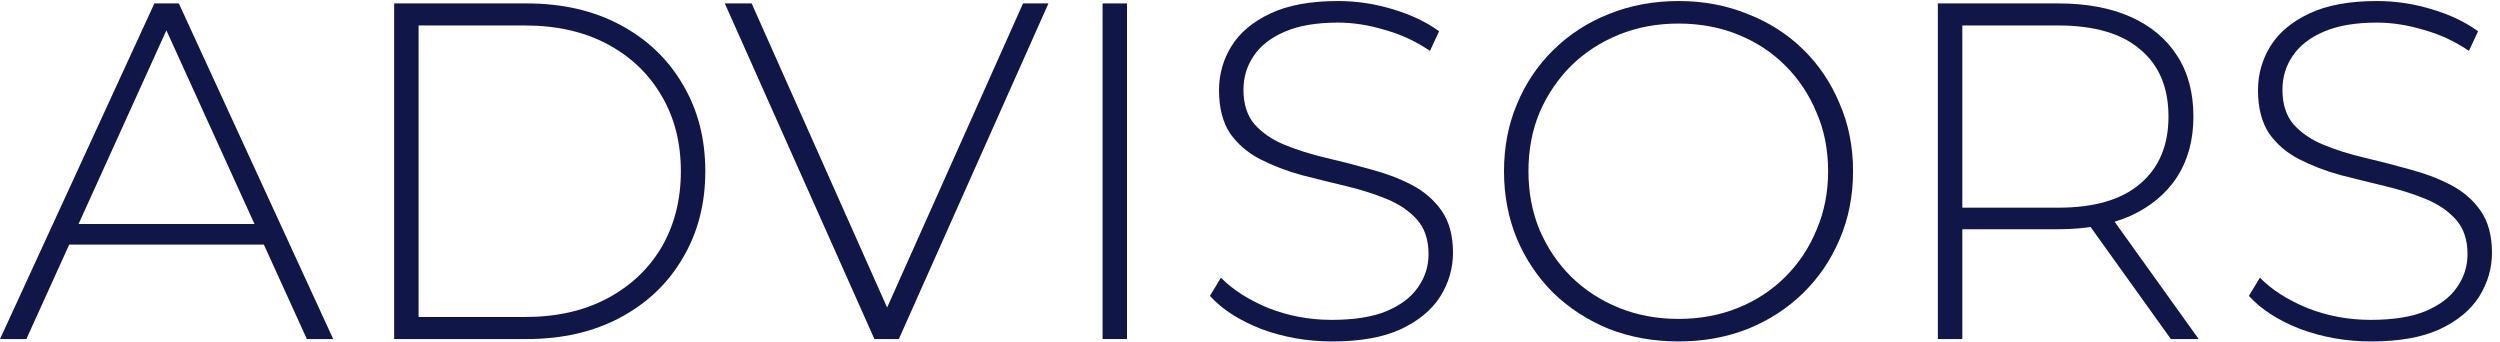
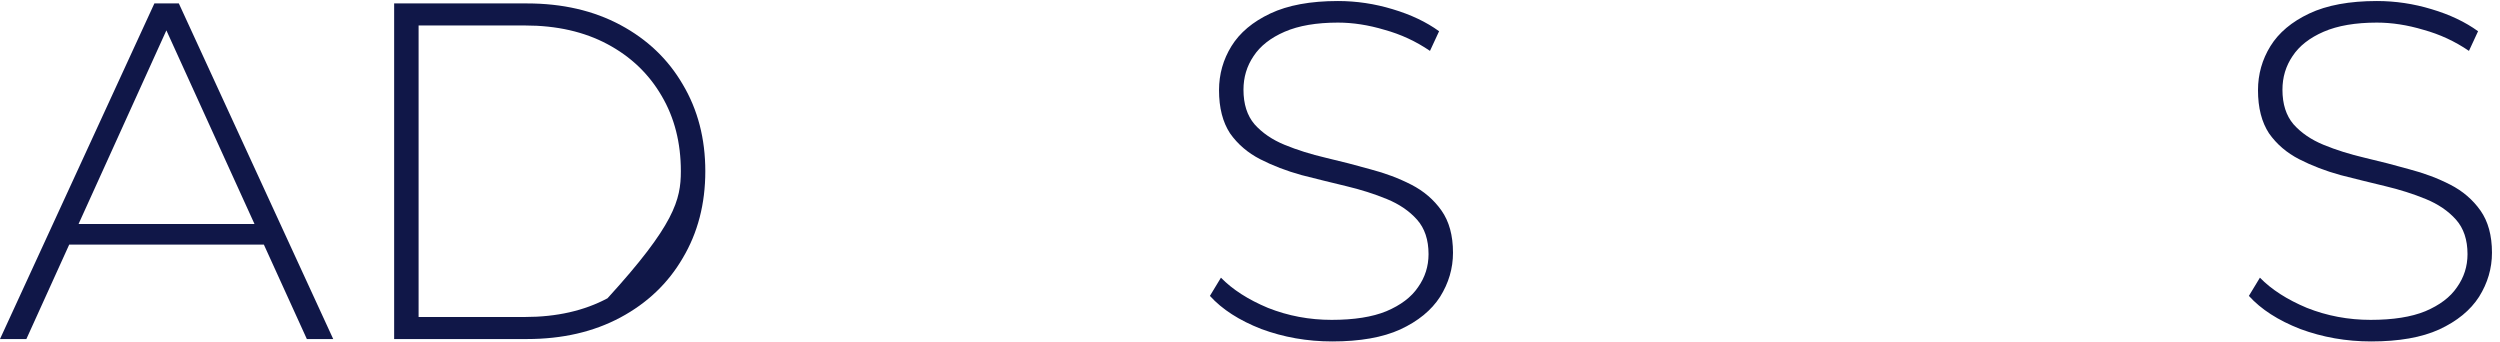
<svg xmlns="http://www.w3.org/2000/svg" width="146" height="20" viewBox="0 0 146 20" fill="none">
  <path d="M0 19.8L9.016 0.2H10.444L19.46 19.8H17.92L9.408 1.096H10.024L1.54 19.8H0ZM3.304 14.284L3.78 13.08H15.512L15.988 14.284H3.304Z" fill="#101748" />
-   <path d="M23.018 19.8V0.2H30.774C32.846 0.2 34.666 0.62 36.234 1.46C37.802 2.3 39.016 3.457 39.874 4.932C40.752 6.407 41.19 8.096 41.19 10C41.19 11.904 40.752 13.593 39.874 15.068C39.016 16.543 37.802 17.7 36.234 18.54C34.666 19.38 32.846 19.8 30.774 19.8H23.018ZM24.446 18.512H30.662C32.51 18.512 34.115 18.148 35.478 17.42C36.841 16.692 37.895 15.693 38.642 14.424C39.389 13.136 39.762 11.661 39.762 10C39.762 8.339 39.389 6.873 38.642 5.604C37.895 4.316 36.841 3.308 35.478 2.58C34.115 1.852 32.51 1.488 30.662 1.488H24.446V18.512Z" fill="#101748" />
-   <path d="M51.065 19.8L42.329 0.2H43.897L52.241 18.932H51.373L59.745 0.2H61.229L52.493 19.8H51.065Z" fill="#101748" />
-   <path d="M64.389 19.8V0.2H65.817V19.8H64.389Z" fill="#101748" />
+   <path d="M23.018 19.8V0.2H30.774C32.846 0.2 34.666 0.62 36.234 1.46C37.802 2.3 39.016 3.457 39.874 4.932C40.752 6.407 41.19 8.096 41.19 10C41.19 11.904 40.752 13.593 39.874 15.068C39.016 16.543 37.802 17.7 36.234 18.54C34.666 19.38 32.846 19.8 30.774 19.8H23.018ZM24.446 18.512H30.662C32.51 18.512 34.115 18.148 35.478 17.42C39.389 13.136 39.762 11.661 39.762 10C39.762 8.339 39.389 6.873 38.642 5.604C37.895 4.316 36.841 3.308 35.478 2.58C34.115 1.852 32.51 1.488 30.662 1.488H24.446V18.512Z" fill="#101748" />
  <path d="M77.799 19.94C76.343 19.94 74.962 19.697 73.655 19.212C72.367 18.708 71.368 18.064 70.659 17.28L71.303 16.216C71.975 16.907 72.89 17.495 74.047 17.98C75.223 18.447 76.464 18.68 77.771 18.68C79.078 18.68 80.142 18.512 80.963 18.176C81.803 17.821 82.419 17.355 82.811 16.776C83.222 16.197 83.427 15.553 83.427 14.844C83.427 14.004 83.203 13.332 82.755 12.828C82.307 12.324 81.719 11.923 80.991 11.624C80.263 11.325 79.47 11.073 78.611 10.868C77.752 10.663 76.884 10.448 76.007 10.224C75.13 9.981 74.327 9.673 73.599 9.3C72.871 8.927 72.283 8.423 71.835 7.788C71.406 7.135 71.191 6.295 71.191 5.268C71.191 4.335 71.434 3.476 71.919 2.692C72.404 1.908 73.16 1.273 74.187 0.788C75.214 0.303 76.53 0.06 78.135 0.06C79.218 0.06 80.282 0.219 81.327 0.536C82.391 0.853 83.296 1.283 84.043 1.824L83.511 2.972C82.69 2.412 81.803 2.001 80.851 1.74C79.918 1.46 79.012 1.32 78.135 1.32C76.884 1.32 75.848 1.497 75.027 1.852C74.206 2.207 73.599 2.683 73.207 3.28C72.815 3.859 72.619 4.512 72.619 5.24C72.619 6.08 72.834 6.752 73.263 7.256C73.711 7.76 74.299 8.161 75.027 8.46C75.755 8.759 76.558 9.011 77.435 9.216C78.312 9.421 79.18 9.645 80.039 9.888C80.898 10.112 81.691 10.411 82.419 10.784C83.147 11.157 83.735 11.661 84.183 12.296C84.631 12.931 84.855 13.752 84.855 14.76C84.855 15.675 84.603 16.533 84.099 17.336C83.595 18.12 82.82 18.755 81.775 19.24C80.748 19.707 79.423 19.94 77.799 19.94Z" fill="#101748" />
-   <path d="M98.026 19.94C96.57 19.94 95.216 19.697 93.966 19.212C92.734 18.708 91.651 18.008 90.718 17.112C89.803 16.197 89.094 15.143 88.59 13.948C88.086 12.735 87.834 11.419 87.834 10C87.834 8.581 88.086 7.275 88.59 6.08C89.094 4.867 89.803 3.812 90.718 2.916C91.651 2.001 92.734 1.301 93.966 0.816C95.216 0.312 96.57 0.06 98.026 0.06C99.482 0.06 100.826 0.312 102.058 0.816C103.308 1.301 104.391 1.992 105.306 2.888C106.22 3.784 106.93 4.839 107.434 6.052C107.956 7.247 108.218 8.563 108.218 10C108.218 11.437 107.956 12.763 107.434 13.976C106.93 15.171 106.22 16.216 105.306 17.112C104.391 18.008 103.308 18.708 102.058 19.212C100.826 19.697 99.482 19.94 98.026 19.94ZM98.026 18.624C99.276 18.624 100.434 18.409 101.498 17.98C102.562 17.551 103.486 16.944 104.27 16.16C105.054 15.376 105.66 14.461 106.09 13.416C106.538 12.371 106.762 11.232 106.762 10C106.762 8.749 106.538 7.611 106.09 6.584C105.66 5.539 105.054 4.624 104.27 3.84C103.486 3.056 102.562 2.449 101.498 2.02C100.434 1.591 99.276 1.376 98.026 1.376C96.775 1.376 95.618 1.591 94.554 2.02C93.49 2.449 92.556 3.056 91.754 3.84C90.97 4.624 90.354 5.539 89.906 6.584C89.476 7.611 89.262 8.749 89.262 10C89.262 11.232 89.476 12.371 89.906 13.416C90.354 14.461 90.97 15.376 91.754 16.16C92.556 16.944 93.49 17.551 94.554 17.98C95.618 18.409 96.775 18.624 98.026 18.624Z" fill="#101748" />
-   <path d="M113.171 19.8V0.2H120.199C121.841 0.2 123.251 0.461 124.427 0.984C125.603 1.507 126.508 2.263 127.143 3.252C127.777 4.223 128.095 5.408 128.095 6.808C128.095 8.171 127.777 9.347 127.143 10.336C126.508 11.307 125.603 12.063 124.427 12.604C123.251 13.127 121.841 13.388 120.199 13.388H113.955L114.599 12.716V19.8H113.171ZM126.779 19.8L121.683 12.688H123.307L128.403 19.8H126.779ZM114.599 12.8L113.955 12.128H120.199C122.308 12.128 123.904 11.661 124.987 10.728C126.088 9.795 126.639 8.488 126.639 6.808C126.639 5.109 126.088 3.803 124.987 2.888C123.904 1.955 122.308 1.488 120.199 1.488H113.955L114.599 0.788V12.8Z" fill="#101748" />
  <path d="M138.475 19.94C137.019 19.94 135.638 19.697 134.331 19.212C133.043 18.708 132.044 18.064 131.335 17.28L131.979 16.216C132.651 16.907 133.566 17.495 134.723 17.98C135.899 18.447 137.14 18.68 138.447 18.68C139.754 18.68 140.818 18.512 141.639 18.176C142.479 17.821 143.095 17.355 143.487 16.776C143.898 16.197 144.103 15.553 144.103 14.844C144.103 14.004 143.879 13.332 143.431 12.828C142.983 12.324 142.395 11.923 141.667 11.624C140.939 11.325 140.146 11.073 139.287 10.868C138.428 10.663 137.56 10.448 136.683 10.224C135.806 9.981 135.003 9.673 134.275 9.3C133.547 8.927 132.959 8.423 132.511 7.788C132.082 7.135 131.867 6.295 131.867 5.268C131.867 4.335 132.11 3.476 132.595 2.692C133.08 1.908 133.836 1.273 134.863 0.788C135.89 0.303 137.206 0.06 138.811 0.06C139.894 0.06 140.958 0.219 142.003 0.536C143.067 0.853 143.972 1.283 144.719 1.824L144.187 2.972C143.366 2.412 142.479 2.001 141.527 1.74C140.594 1.46 139.688 1.32 138.811 1.32C137.56 1.32 136.524 1.497 135.703 1.852C134.882 2.207 134.275 2.683 133.883 3.28C133.491 3.859 133.295 4.512 133.295 5.24C133.295 6.08 133.51 6.752 133.939 7.256C134.387 7.76 134.975 8.161 135.703 8.46C136.431 8.759 137.234 9.011 138.111 9.216C138.988 9.421 139.856 9.645 140.715 9.888C141.574 10.112 142.367 10.411 143.095 10.784C143.823 11.157 144.411 11.661 144.859 12.296C145.307 12.931 145.531 13.752 145.531 14.76C145.531 15.675 145.279 16.533 144.775 17.336C144.271 18.12 143.496 18.755 142.451 19.24C141.424 19.707 140.099 19.94 138.475 19.94Z" fill="#101748" />
</svg>